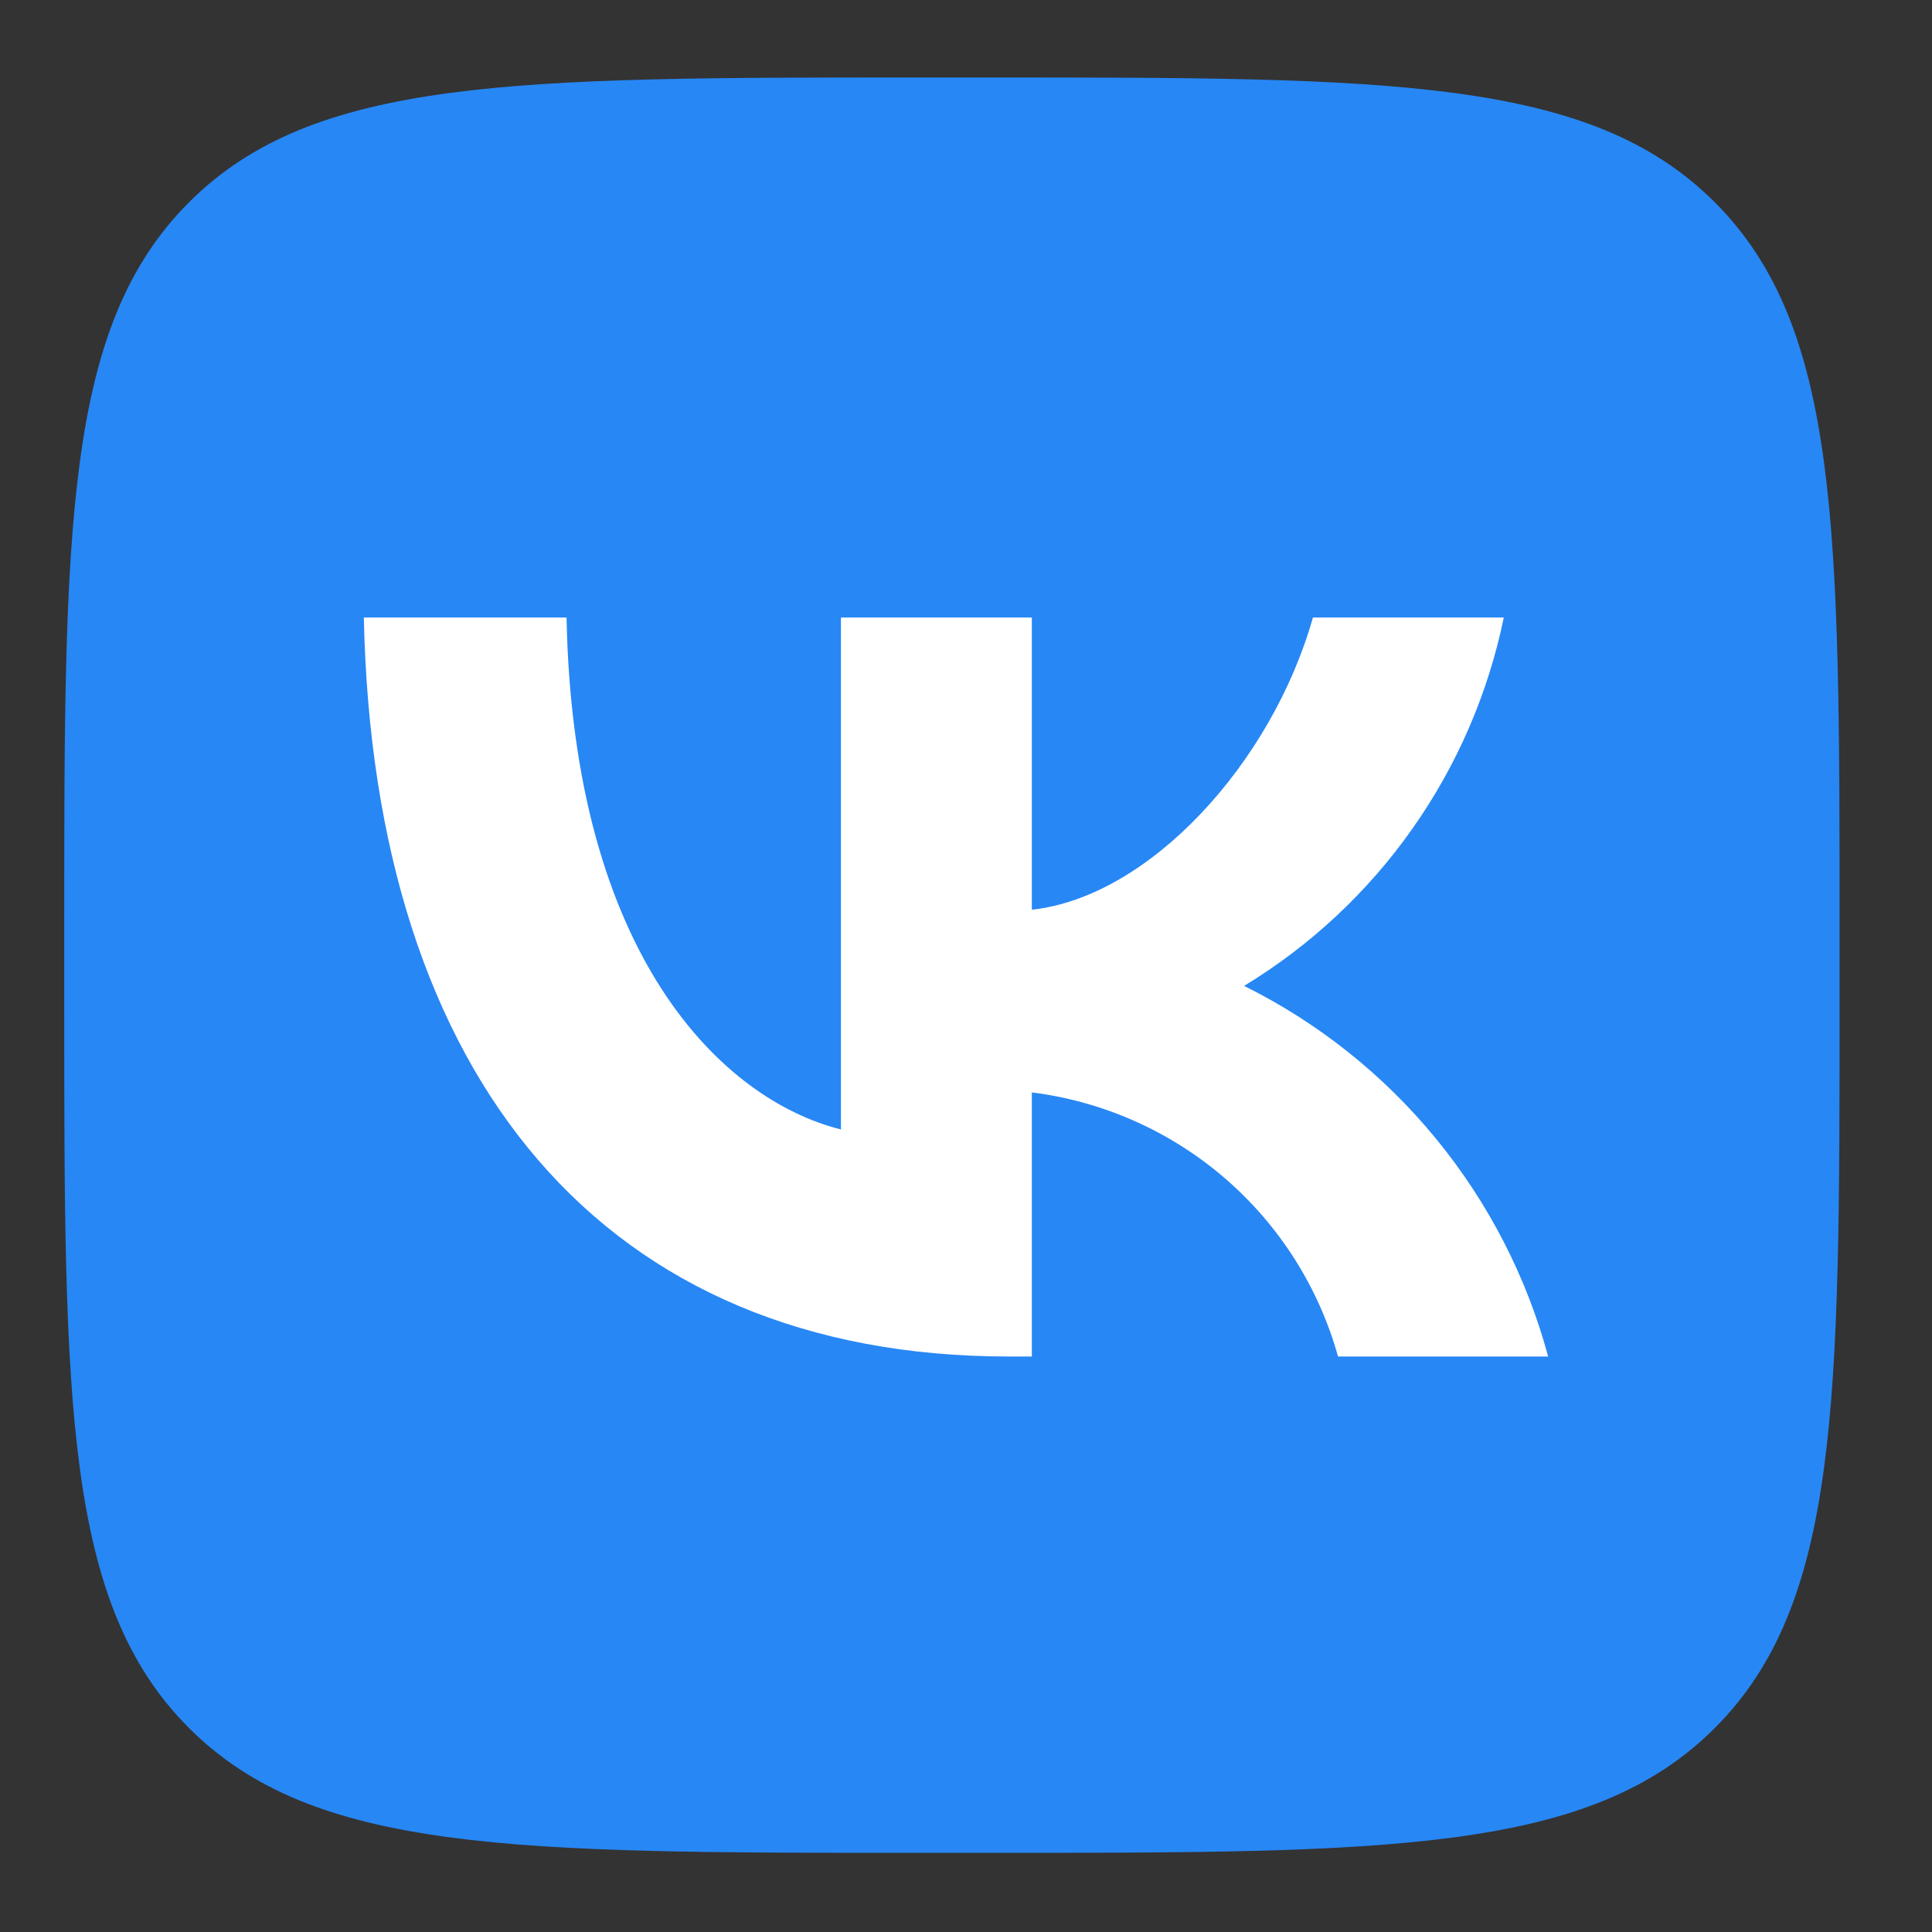
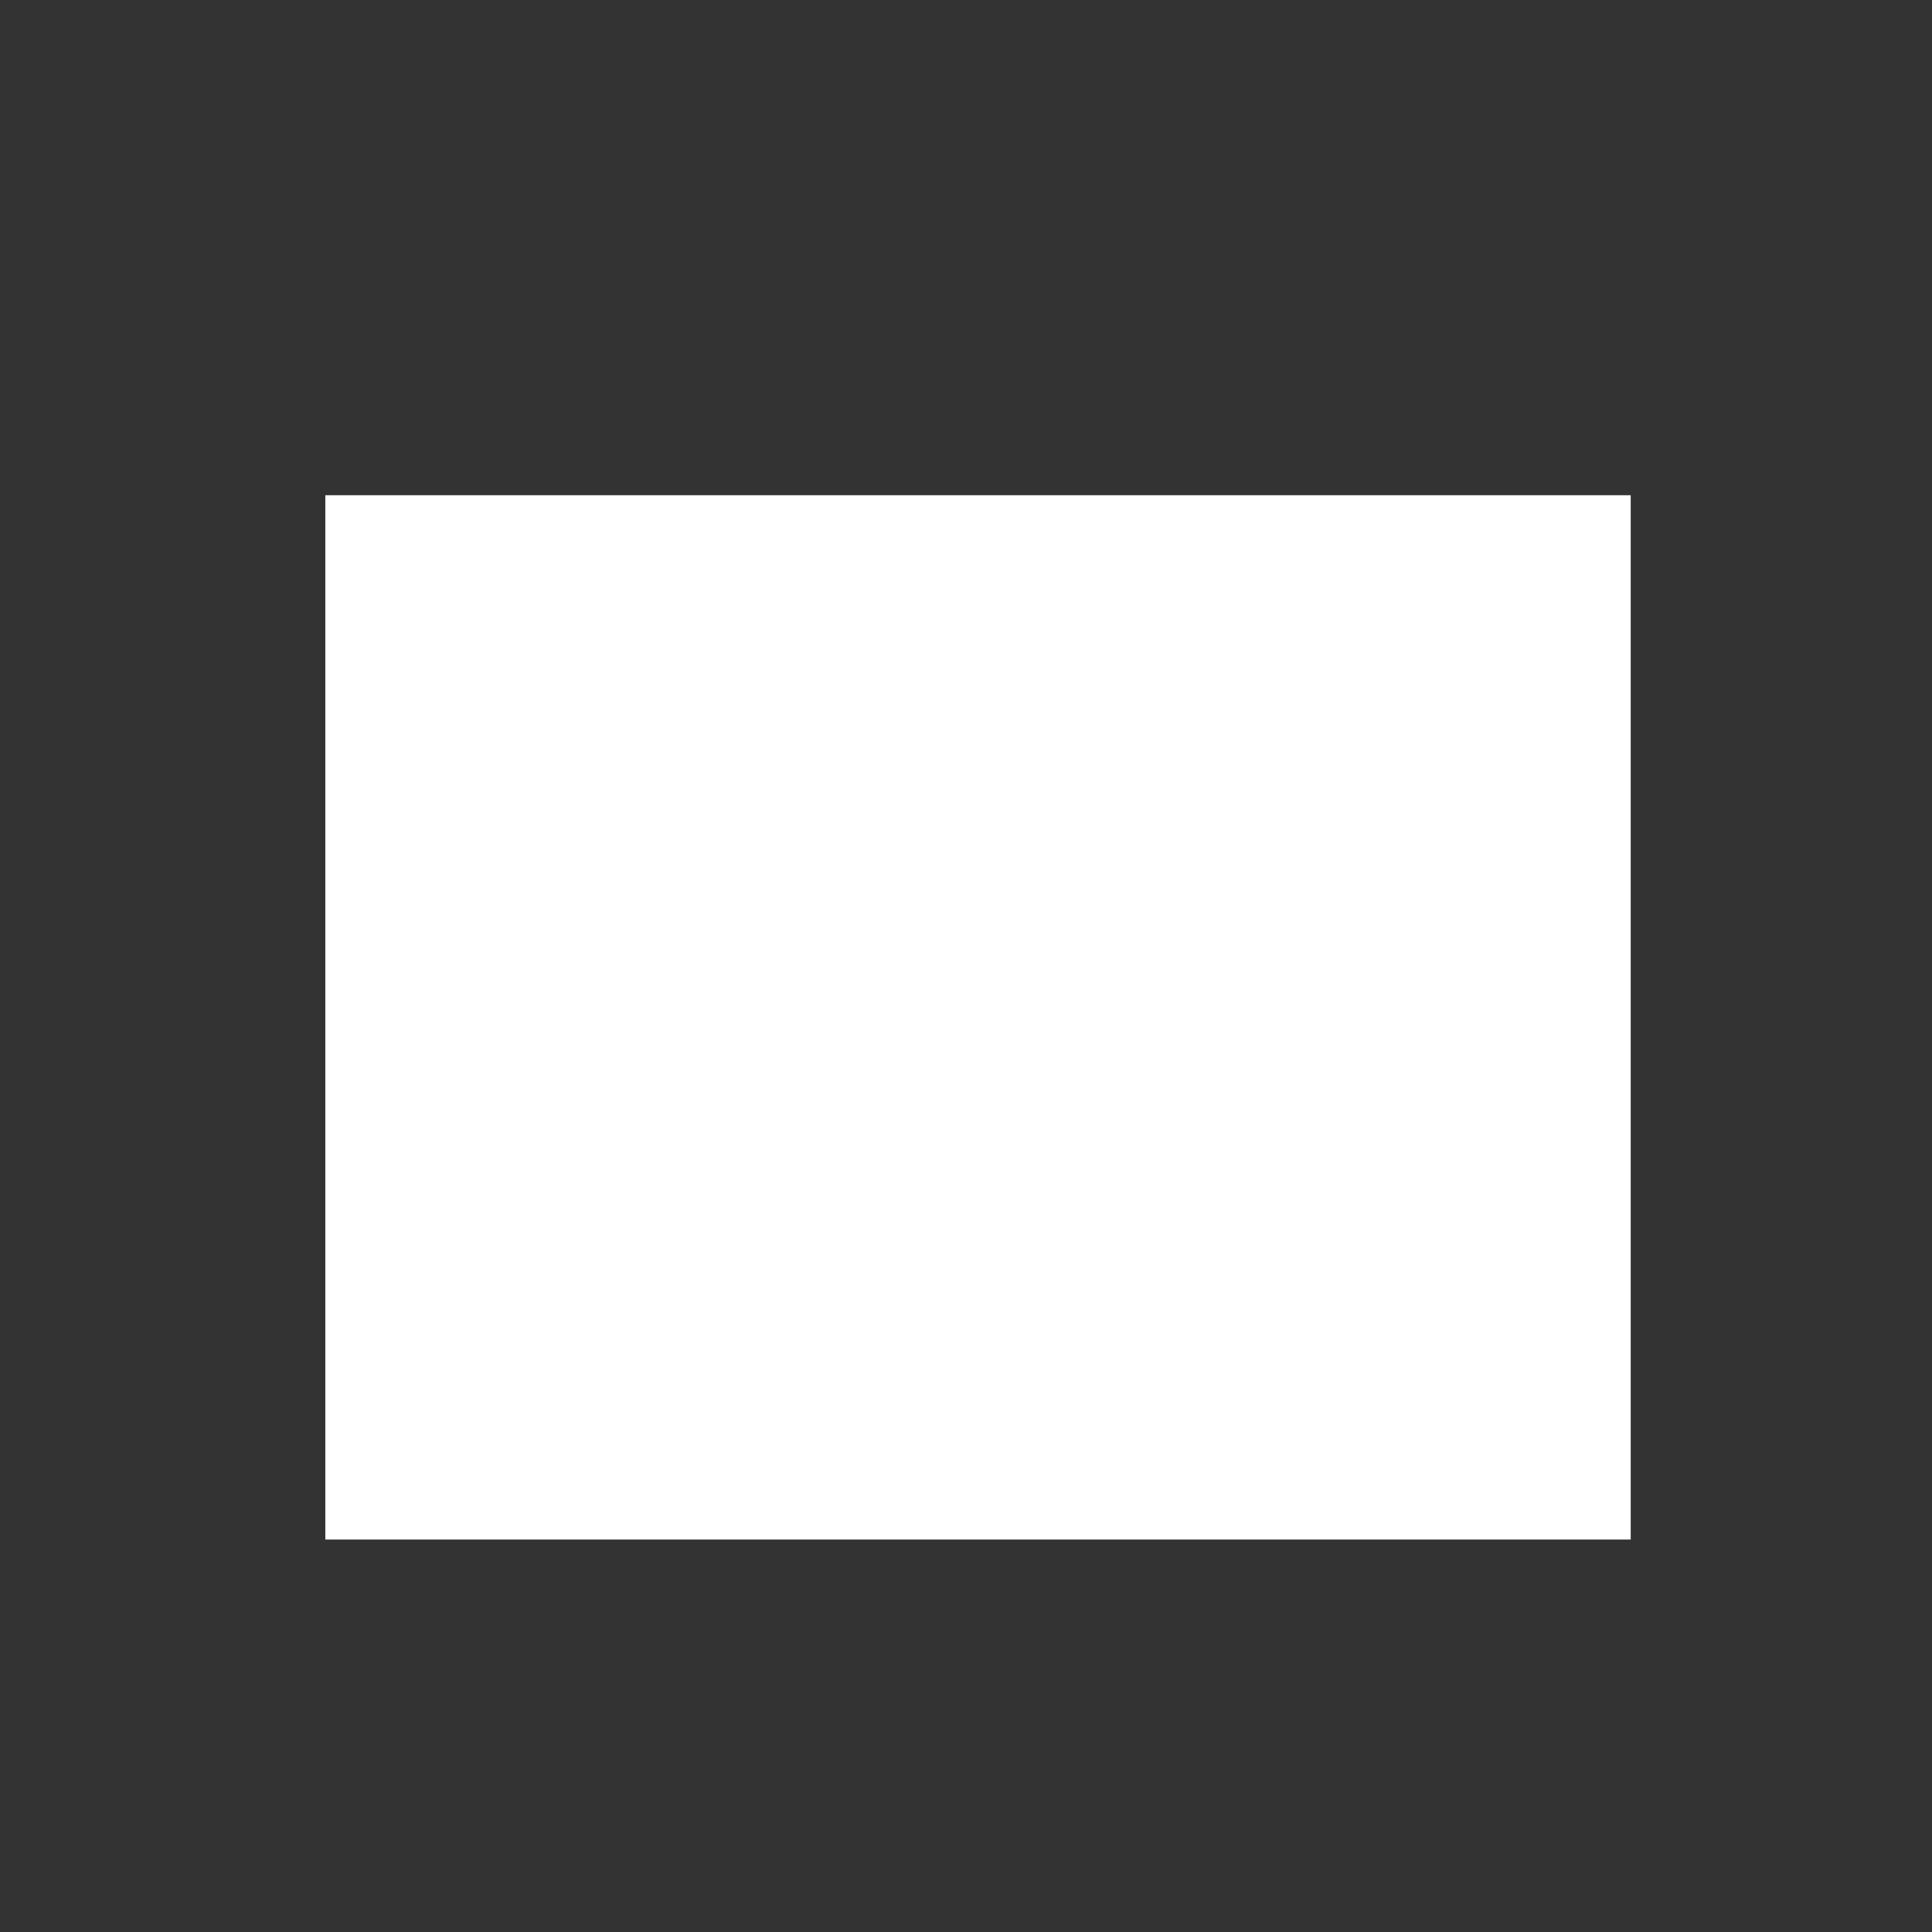
<svg xmlns="http://www.w3.org/2000/svg" width="37" height="37" viewBox="0 0 37 37" fill="none">
  <rect x="0" y="0" width="37" height="37" fill="#333333" stroke="none" />
  <rect x="6.23" y="9.484" width="25" height="20" fill="white" />
-   <path d="M3.62 3.874C1.23 6.264 1.23 10.111 1.23 17.804V19.164C1.23 26.858 1.23 30.705 3.62 33.094C6.01 35.484 9.857 35.484 17.55 35.484H18.91C26.604 35.484 30.451 35.484 32.84 33.094C35.23 30.705 35.23 26.858 35.23 19.164V17.804C35.23 10.111 35.23 6.264 32.84 3.874C30.451 1.484 26.604 1.484 18.91 1.484H17.55C9.857 1.484 6.01 1.484 3.62 3.874ZM6.968 11.826H10.85C10.977 18.314 13.839 21.063 16.105 21.63V11.826H19.761V17.422C21.999 17.181 24.351 14.631 25.144 11.826H28.799C28.5 13.281 27.904 14.658 27.048 15.872C26.193 17.086 25.096 18.11 23.826 18.881C25.244 19.585 26.496 20.581 27.499 21.805C28.503 23.028 29.236 24.451 29.649 25.979H25.625C25.255 24.652 24.5 23.464 23.457 22.564C22.413 21.664 21.128 21.093 19.761 20.921V25.979H19.321C11.572 25.979 7.152 20.666 6.968 11.826V11.826Z" fill="#2787F5" />
</svg>